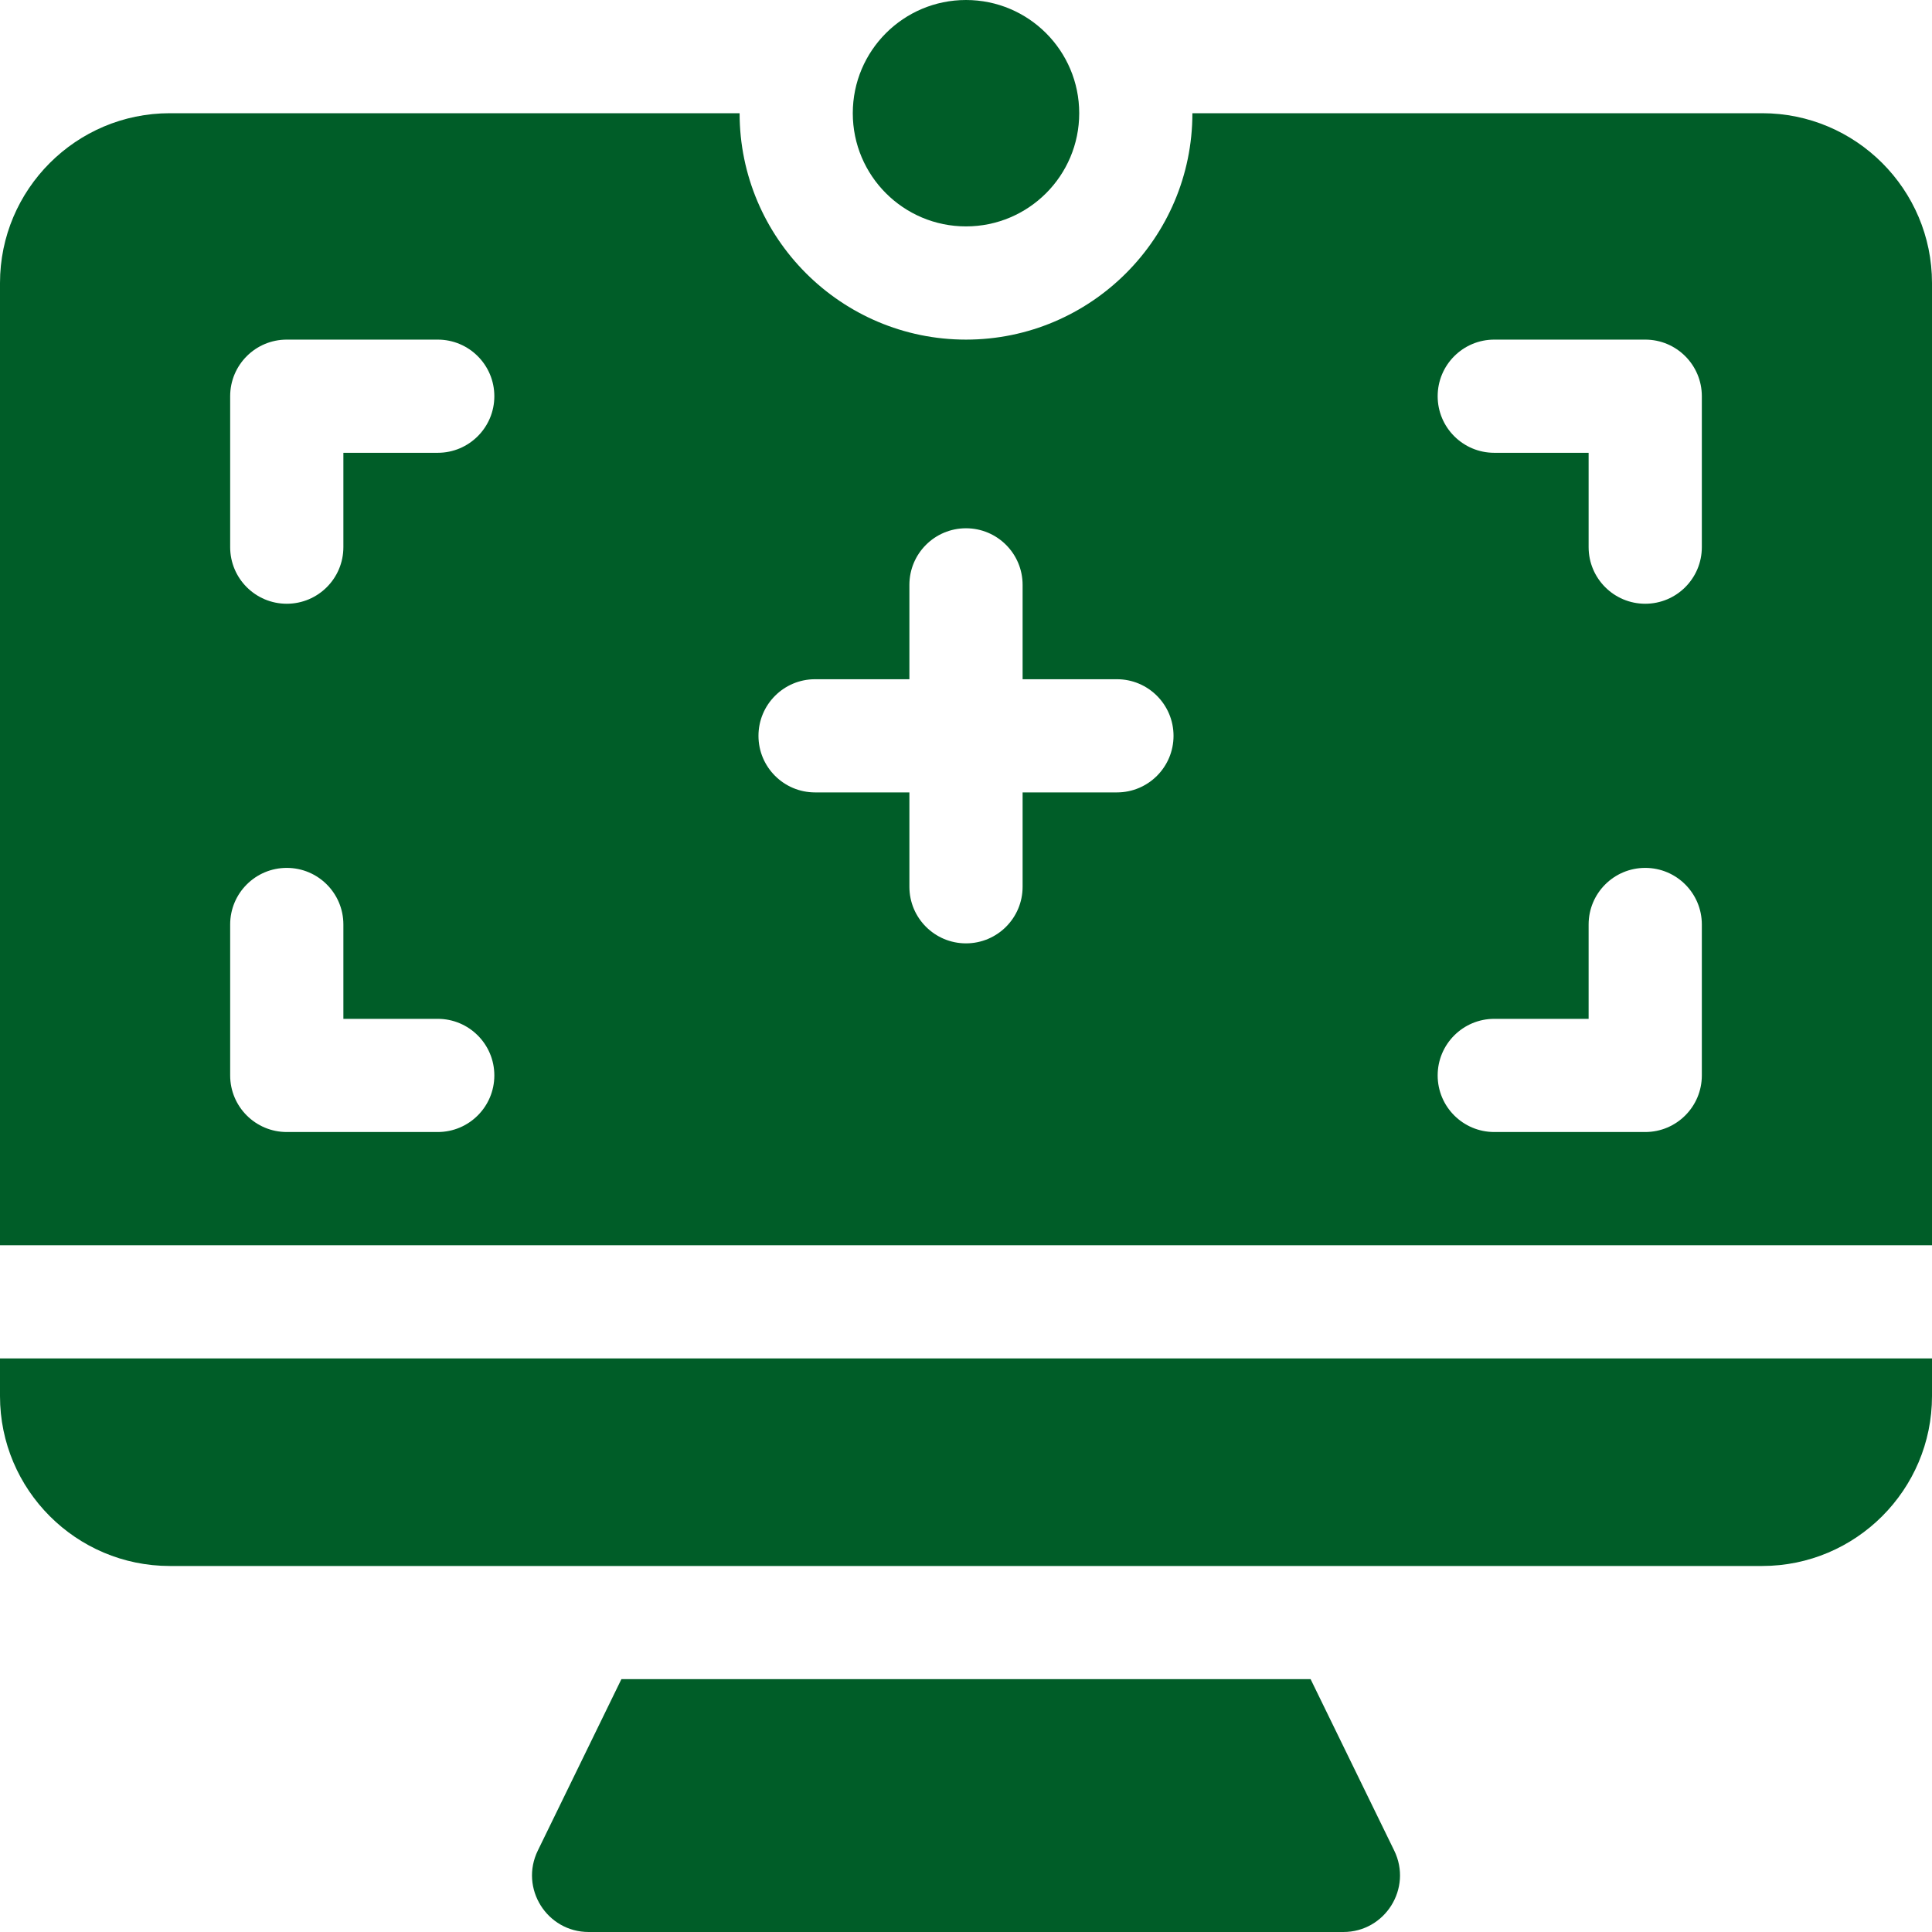
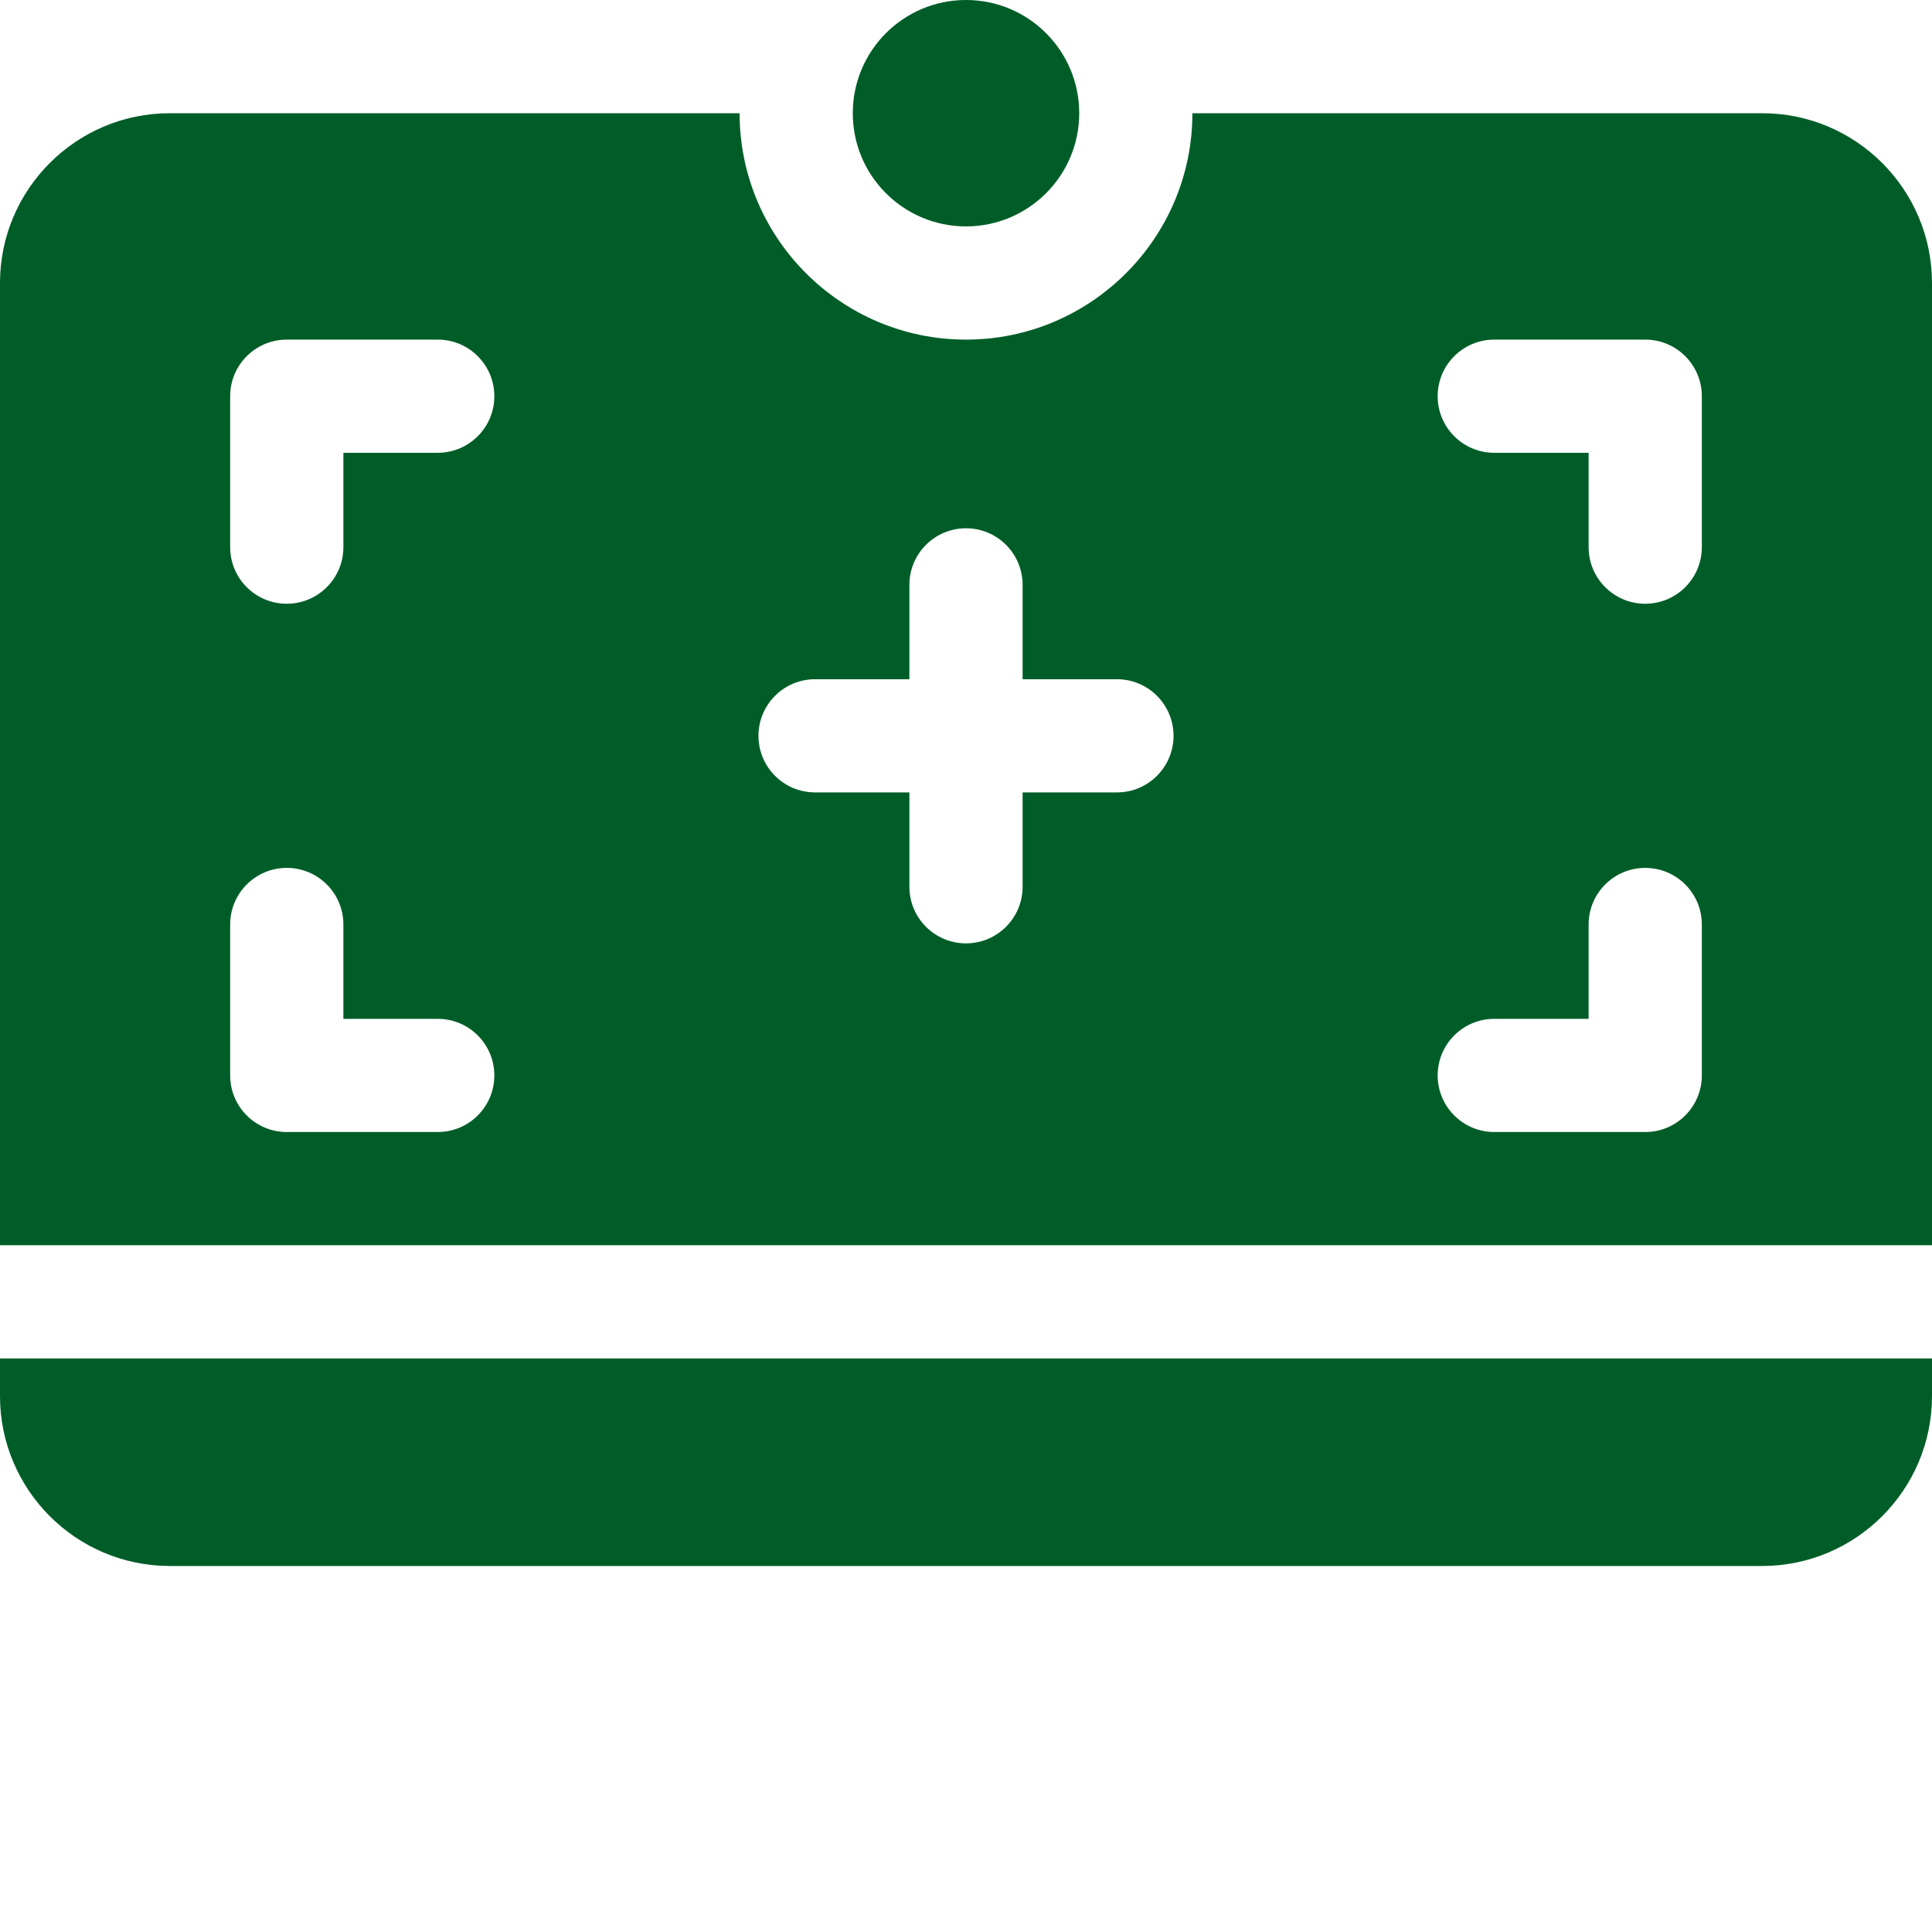
<svg xmlns="http://www.w3.org/2000/svg" width="60" height="60" viewBox="0 0 60 60" fill="none">
  <g clip-path="url(#clip0_5864_46765)">
-     <path d="M0 43.359C0 46.267 2.366 48.633 5.273 48.633H54.727C57.634 48.633 60 46.267 60 43.359V42.188H0V43.359Z" fill="#005D28" />
-     <path d="M40.702 52.148H19.298L16.702 57.472C16.132 58.639 16.982 60 18.282 60H41.719C43.018 60 43.868 58.639 43.299 57.472L40.702 52.148Z" fill="#005D28" />
+     <path d="M0 43.359C0 46.267 2.366 48.633 5.273 48.633H54.727C57.634 48.633 60 46.267 60 43.359V42.188H0Z" fill="#005D28" />
    <path d="M54.727 3.516H37.031C37.031 7.393 33.877 10.547 30 10.547C26.123 10.547 22.969 7.393 22.969 3.516H5.273C2.366 3.516 0 5.881 0 8.789V38.672H60V8.789C60 5.881 57.634 3.516 54.727 3.516ZM13.594 35.156H8.906C7.935 35.156 7.148 34.369 7.148 33.398V28.711C7.148 27.74 7.935 26.953 8.906 26.953C9.877 26.953 10.664 27.74 10.664 28.711V31.641H13.594C14.565 31.641 15.352 32.428 15.352 33.398C15.352 34.369 14.565 35.156 13.594 35.156ZM13.594 14.062H10.664V16.992C10.664 17.963 9.877 18.75 8.906 18.75C7.935 18.75 7.148 17.963 7.148 16.992V12.305C7.148 11.334 7.935 10.547 8.906 10.547H13.594C14.565 10.547 15.352 11.334 15.352 12.305C15.352 13.275 14.565 14.062 13.594 14.062ZM34.688 24.609H31.758V27.539C31.758 28.51 30.971 29.297 30 29.297C29.029 29.297 28.242 28.51 28.242 27.539V24.609H25.312C24.342 24.609 23.555 23.822 23.555 22.852C23.555 21.881 24.342 21.094 25.312 21.094H28.242V18.164C28.242 17.193 29.029 16.406 30 16.406C30.971 16.406 31.758 17.193 31.758 18.164V21.094H34.688C35.658 21.094 36.445 21.881 36.445 22.852C36.445 23.822 35.658 24.609 34.688 24.609ZM52.852 33.398C52.852 34.369 52.065 35.156 51.094 35.156H46.406C45.435 35.156 44.648 34.369 44.648 33.398C44.648 32.428 45.435 31.641 46.406 31.641H49.336V28.711C49.336 27.74 50.123 26.953 51.094 26.953C52.065 26.953 52.852 27.74 52.852 28.711V33.398ZM52.852 16.992C52.852 17.963 52.065 18.75 51.094 18.75C50.123 18.75 49.336 17.963 49.336 16.992V14.062H46.406C45.435 14.062 44.648 13.275 44.648 12.305C44.648 11.334 45.435 10.547 46.406 10.547H51.094C52.065 10.547 52.852 11.334 52.852 12.305V16.992Z" fill="#005D28" />
    <path d="M30 7.031C31.942 7.031 33.516 5.457 33.516 3.516C33.516 1.574 31.942 0 30 0C28.058 0 26.484 1.574 26.484 3.516C26.484 5.457 28.058 7.031 30 7.031Z" fill="#005D28" />
  </g>
  <defs>
    <clipPath id="clip0_5864_46765">
      <rect width="60" height="60" fill="white" />
    </clipPath>
  </defs>
</svg>